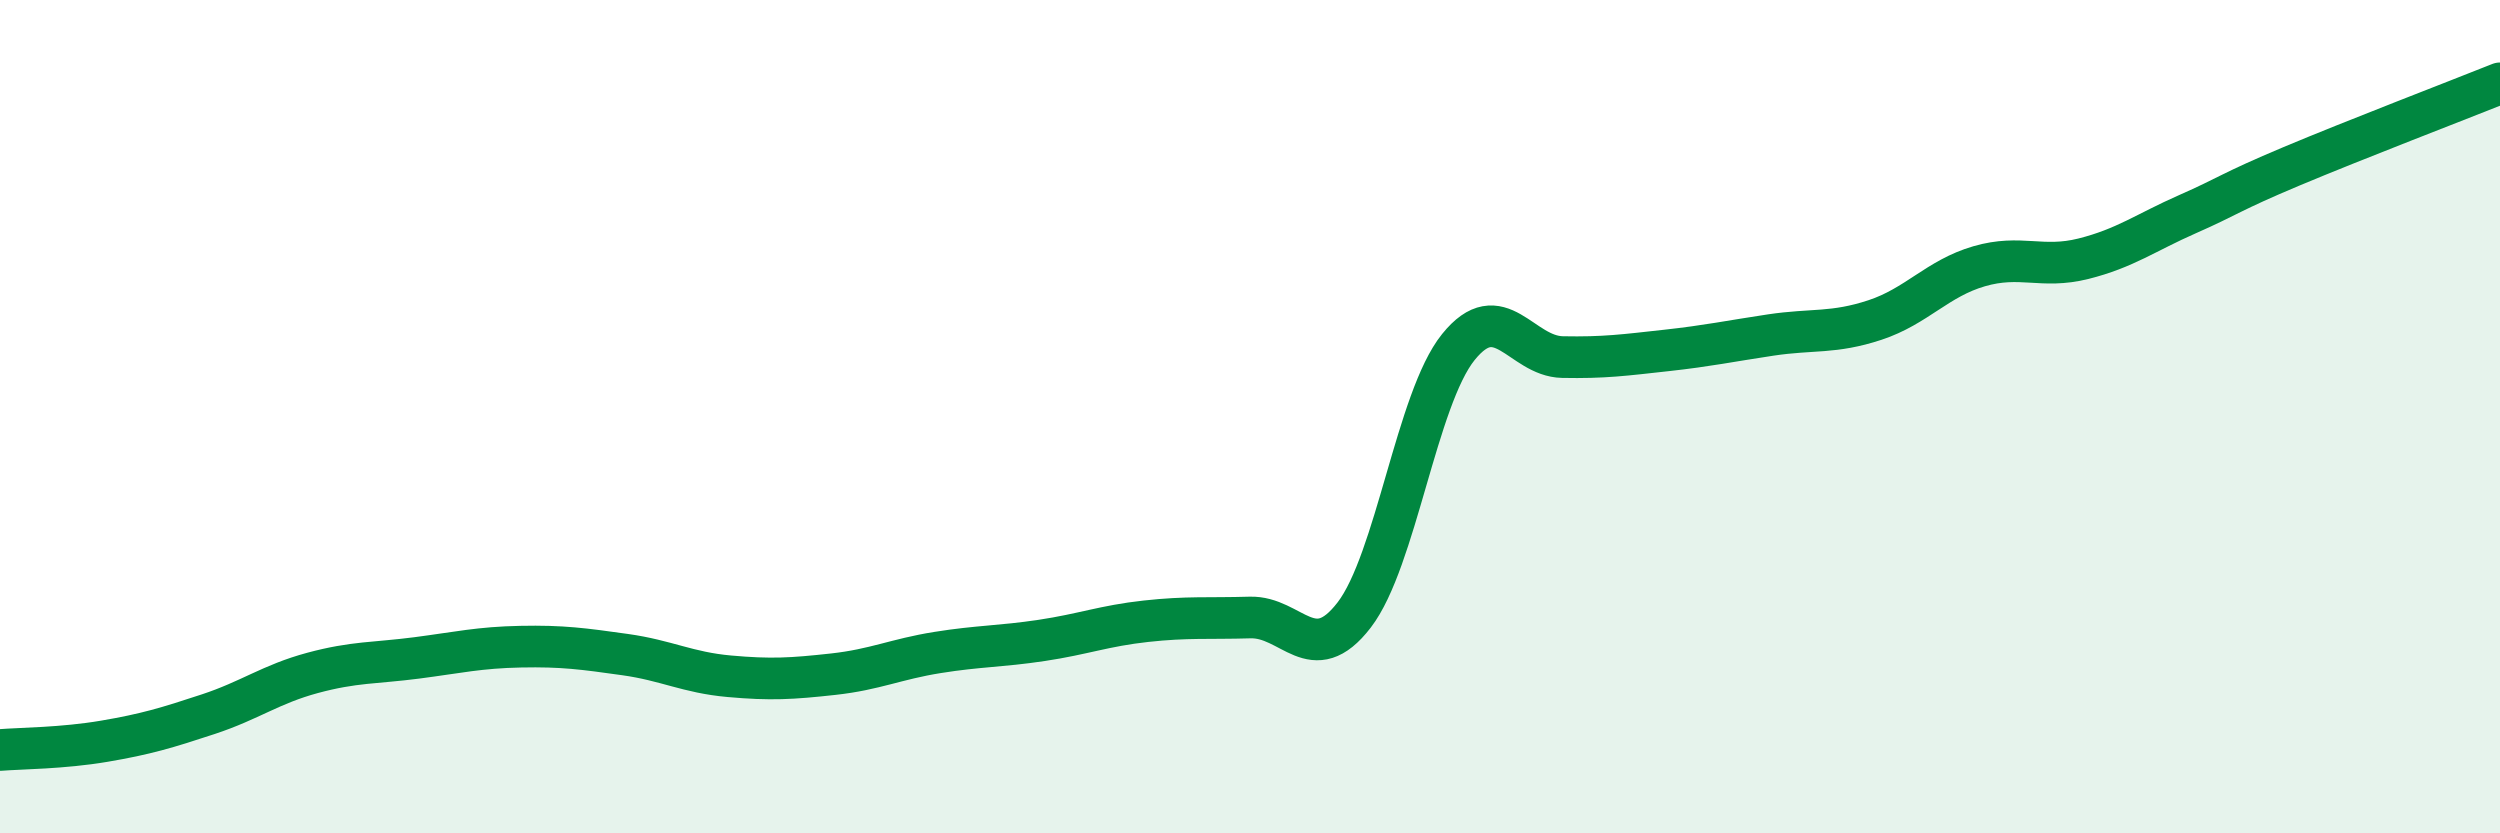
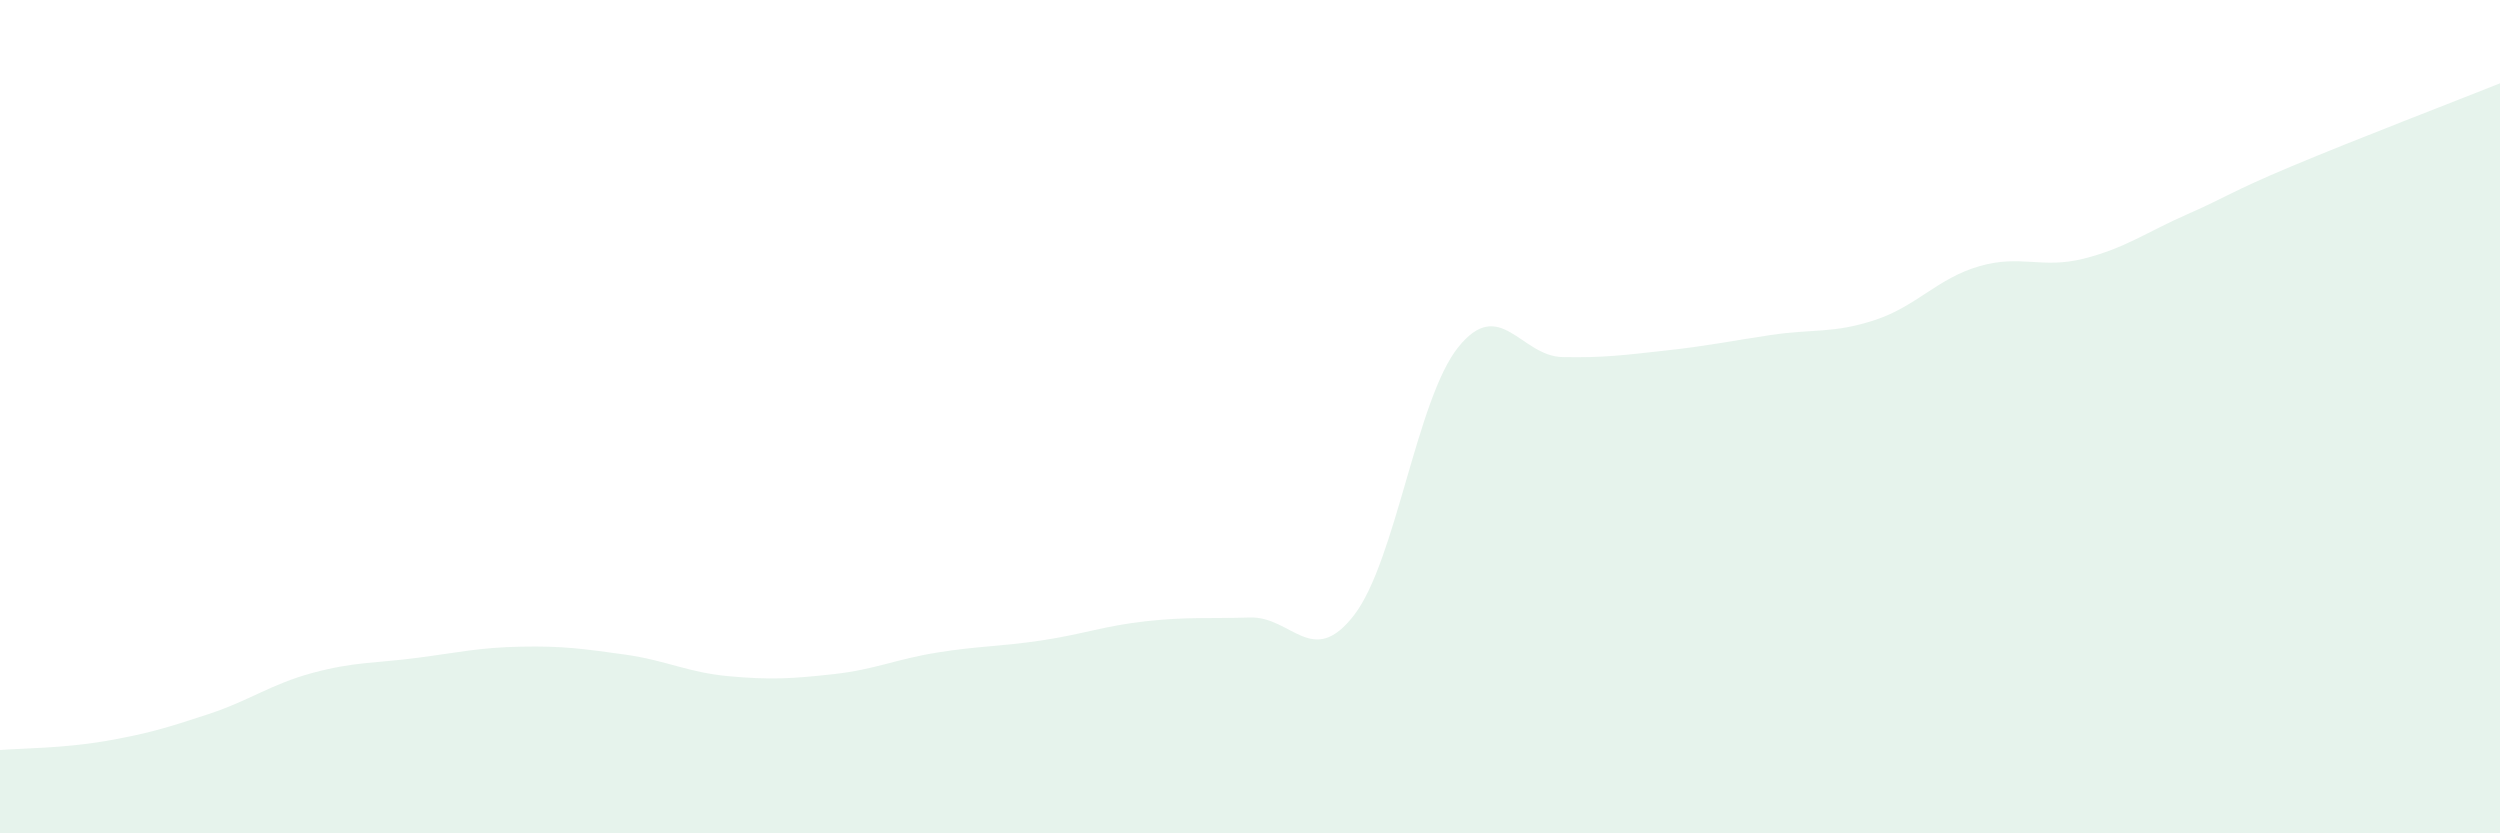
<svg xmlns="http://www.w3.org/2000/svg" width="60" height="20" viewBox="0 0 60 20">
  <path d="M 0,18 C 0.5,17.96 1.5,17.96 2.5,17.79 C 3.5,17.62 4,17.47 5,17.14 C 6,16.81 6.5,16.42 7.5,16.15 C 8.5,15.88 9,15.92 10,15.79 C 11,15.66 11.5,15.54 12.5,15.52 C 13.5,15.5 14,15.57 15,15.71 C 16,15.85 16.5,16.14 17.5,16.23 C 18.5,16.32 19,16.29 20,16.18 C 21,16.07 21.5,15.82 22.5,15.66 C 23.5,15.5 24,15.52 25,15.37 C 26,15.22 26.5,15.02 27.5,14.91 C 28.5,14.8 29,14.85 30,14.82 C 31,14.79 31.5,16.06 32.5,14.76 C 33.5,13.46 34,9.57 35,8.33 C 36,7.09 36.5,8.55 37.5,8.57 C 38.5,8.59 39,8.52 40,8.41 C 41,8.3 41.5,8.19 42.5,8.04 C 43.5,7.89 44,8.01 45,7.68 C 46,7.35 46.5,6.68 47.5,6.39 C 48.5,6.1 49,6.46 50,6.21 C 51,5.96 51.5,5.58 52.5,5.14 C 53.5,4.7 53.5,4.62 55,3.99 C 56.5,3.36 59,2.4 60,2L60 20L0 20Z" fill="#008740" opacity="0.1" stroke-linecap="round" stroke-linejoin="round" />
-   <path d="M 0,18 C 0.5,17.96 1.5,17.96 2.5,17.79 C 3.5,17.62 4,17.47 5,17.14 C 6,16.81 6.5,16.42 7.5,16.15 C 8.5,15.88 9,15.92 10,15.79 C 11,15.66 11.5,15.54 12.5,15.52 C 13.5,15.5 14,15.57 15,15.71 C 16,15.85 16.5,16.14 17.5,16.23 C 18.5,16.32 19,16.29 20,16.18 C 21,16.07 21.5,15.82 22.5,15.66 C 23.5,15.5 24,15.52 25,15.37 C 26,15.22 26.5,15.02 27.5,14.91 C 28.5,14.8 29,14.85 30,14.82 C 31,14.79 31.5,16.06 32.5,14.76 C 33.5,13.46 34,9.57 35,8.33 C 36,7.09 36.5,8.55 37.5,8.57 C 38.5,8.59 39,8.52 40,8.41 C 41,8.3 41.5,8.19 42.5,8.04 C 43.5,7.89 44,8.01 45,7.68 C 46,7.35 46.5,6.68 47.5,6.39 C 48.5,6.1 49,6.46 50,6.21 C 51,5.96 51.5,5.58 52.5,5.14 C 53.5,4.7 53.5,4.62 55,3.99 C 56.5,3.36 59,2.4 60,2" stroke="#008740" stroke-width="1" fill="none" stroke-linecap="round" stroke-linejoin="round" />
</svg>